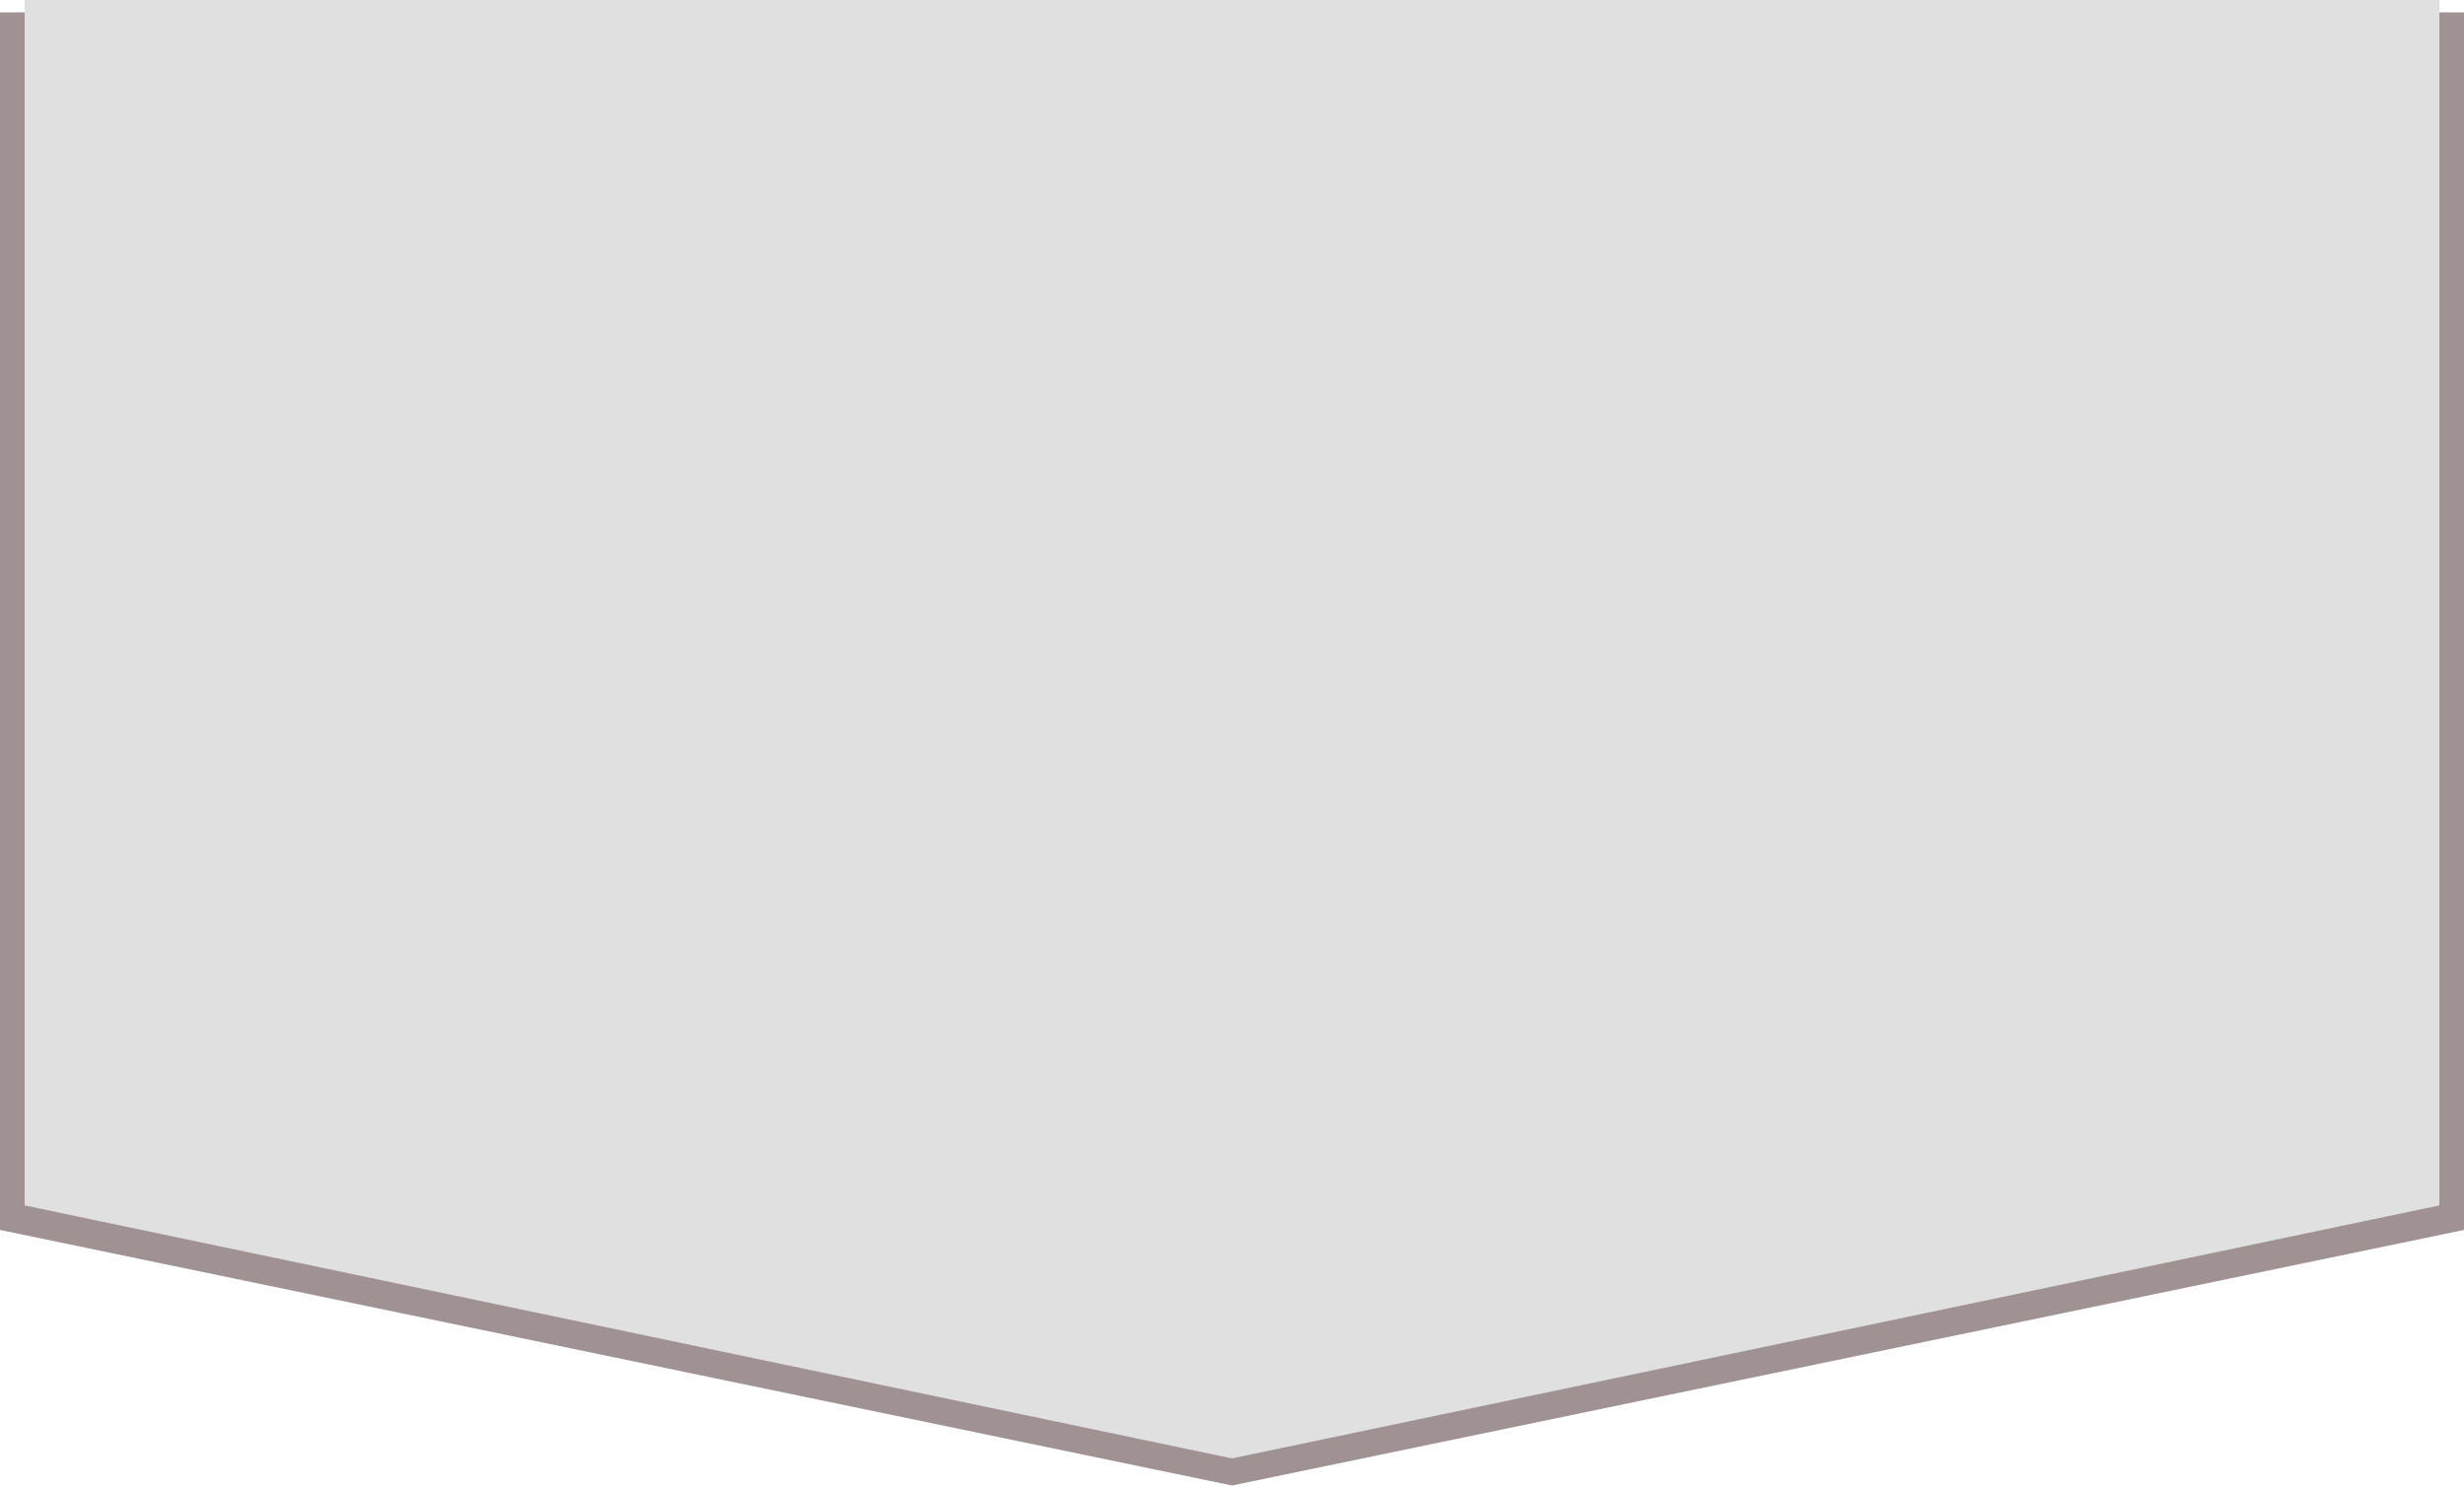
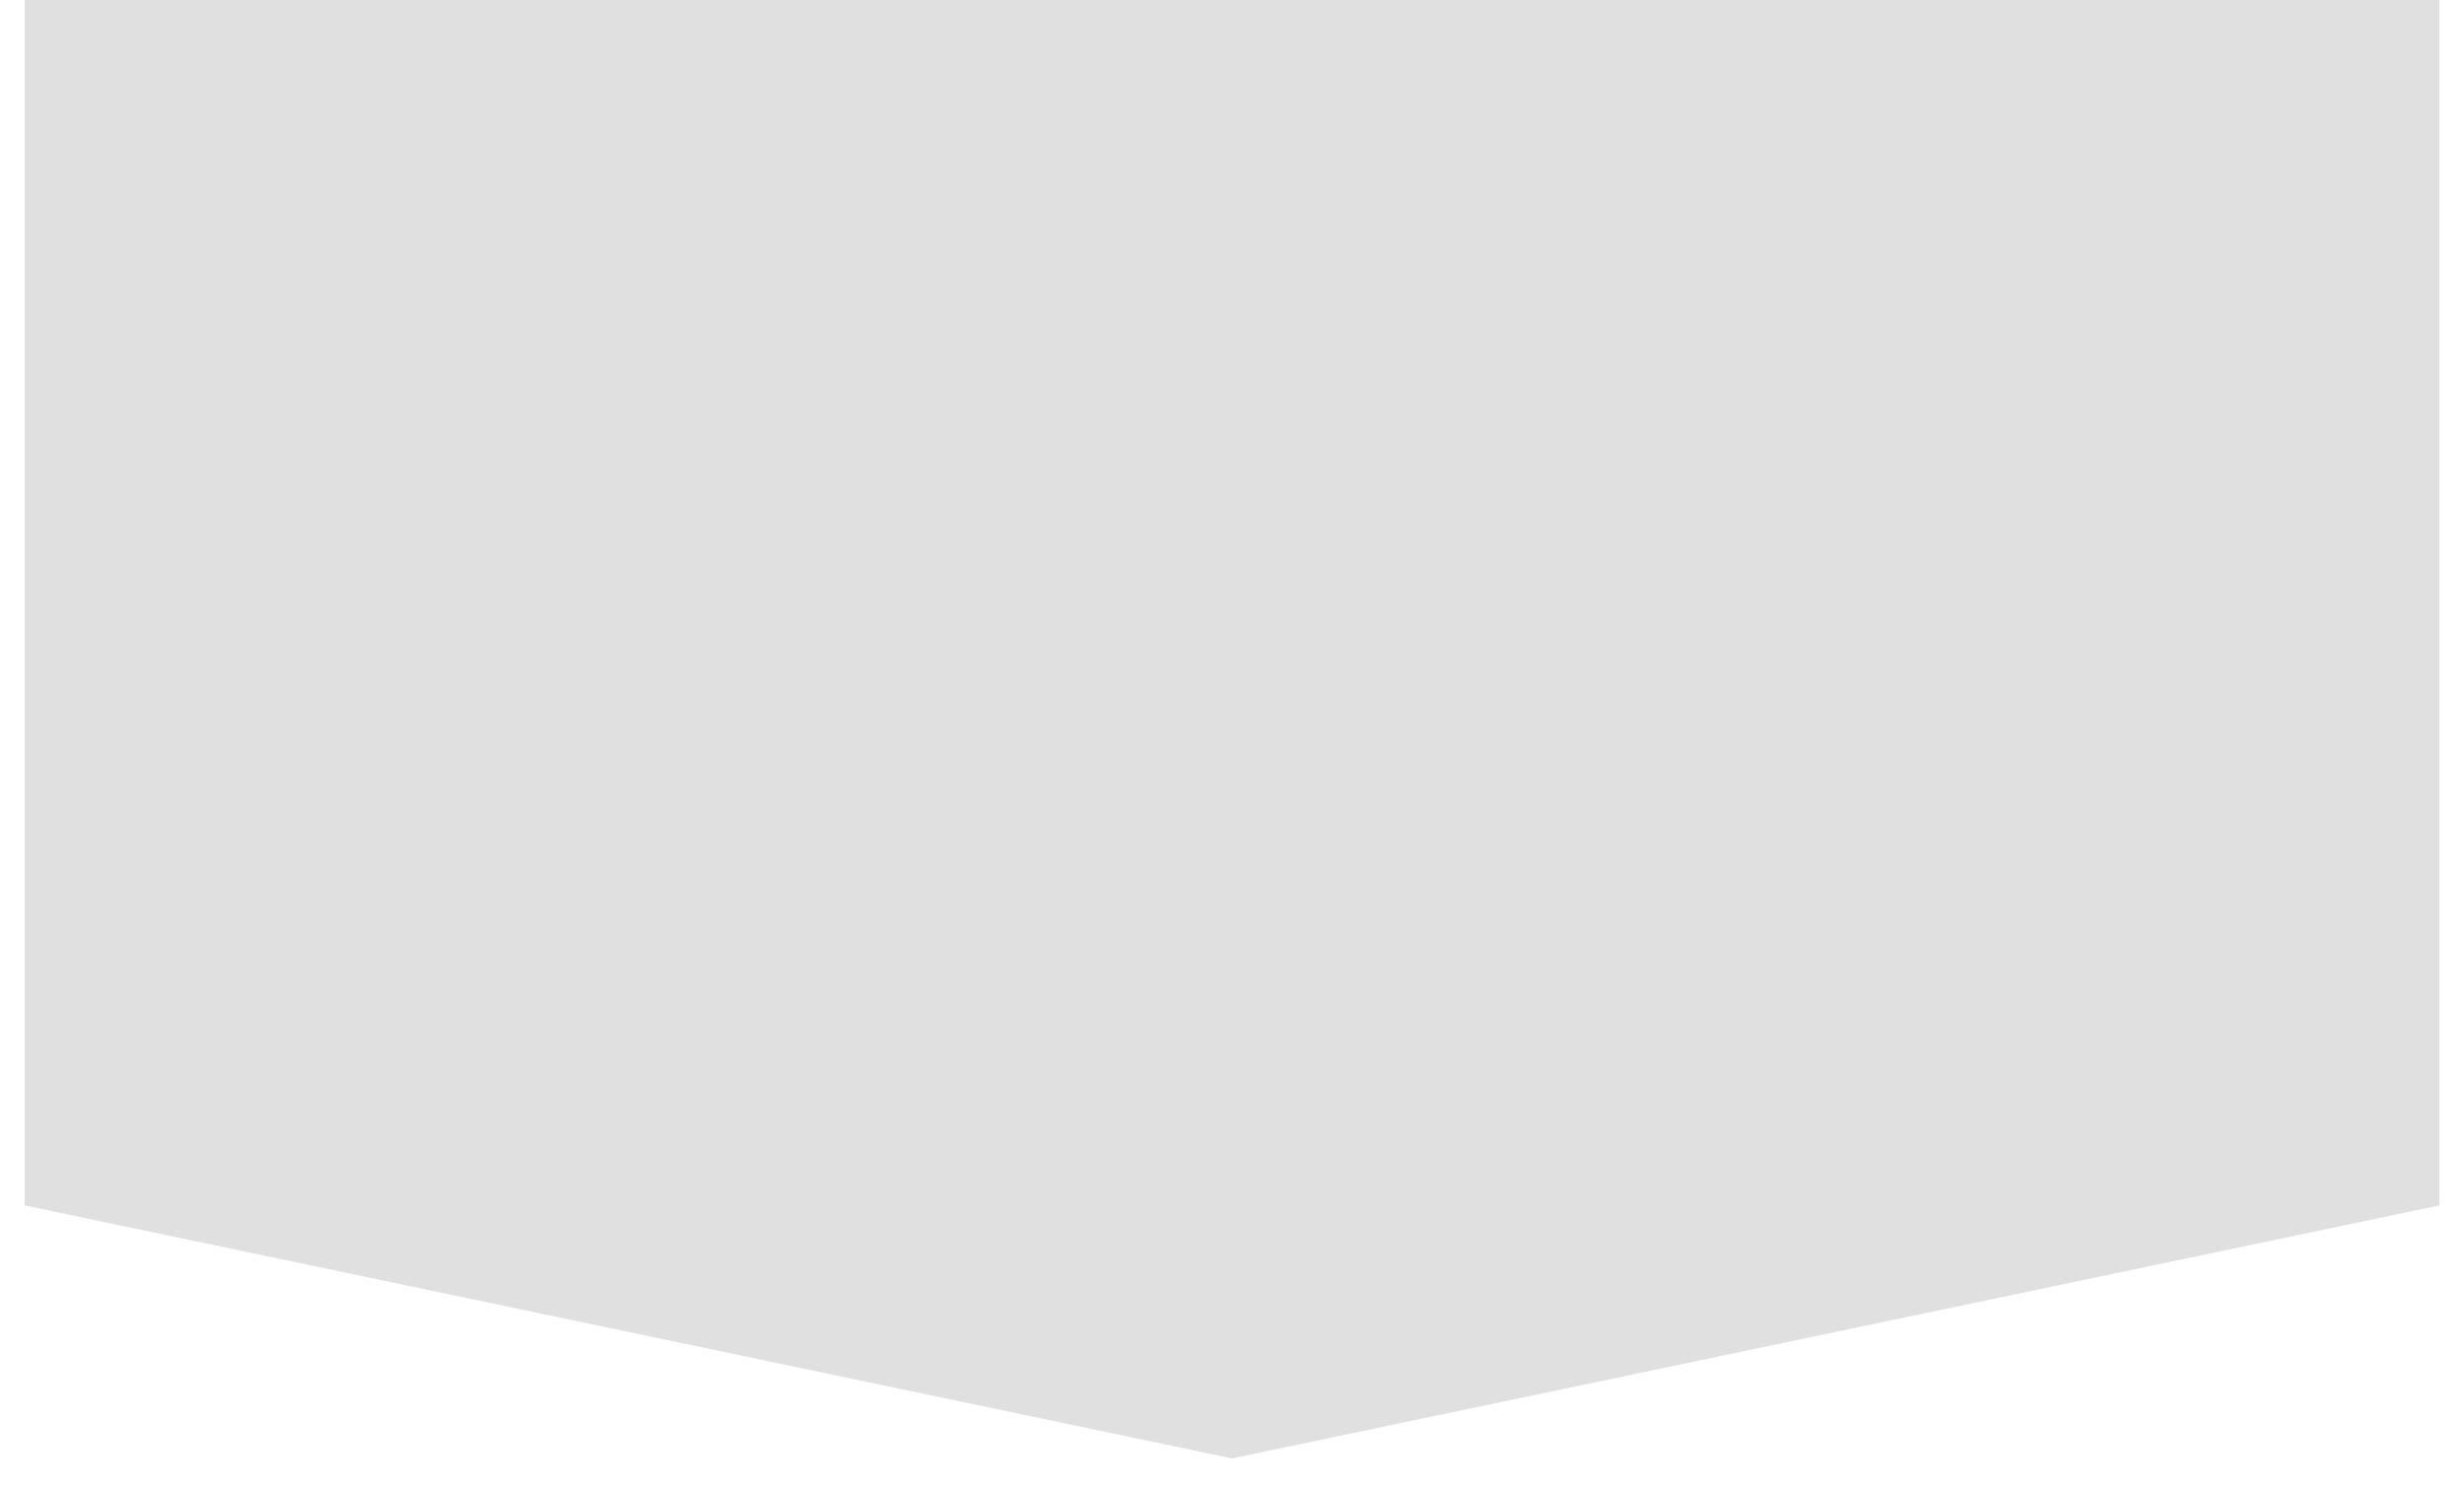
<svg xmlns="http://www.w3.org/2000/svg" width="1000" height="603" viewBox="0 0 1000 603" fill="none">
-   <path d="M0 5H1000V499.266L500 603L0 499.266V5Z" fill="#A09292" />
-   <path d="M10 0H990V489.307L500 592L10 489.307V0Z" fill="#E0E0E0" />
+   <path d="M10 0H990V489.307L500 592L10 489.307Z" fill="#E0E0E0" />
</svg>